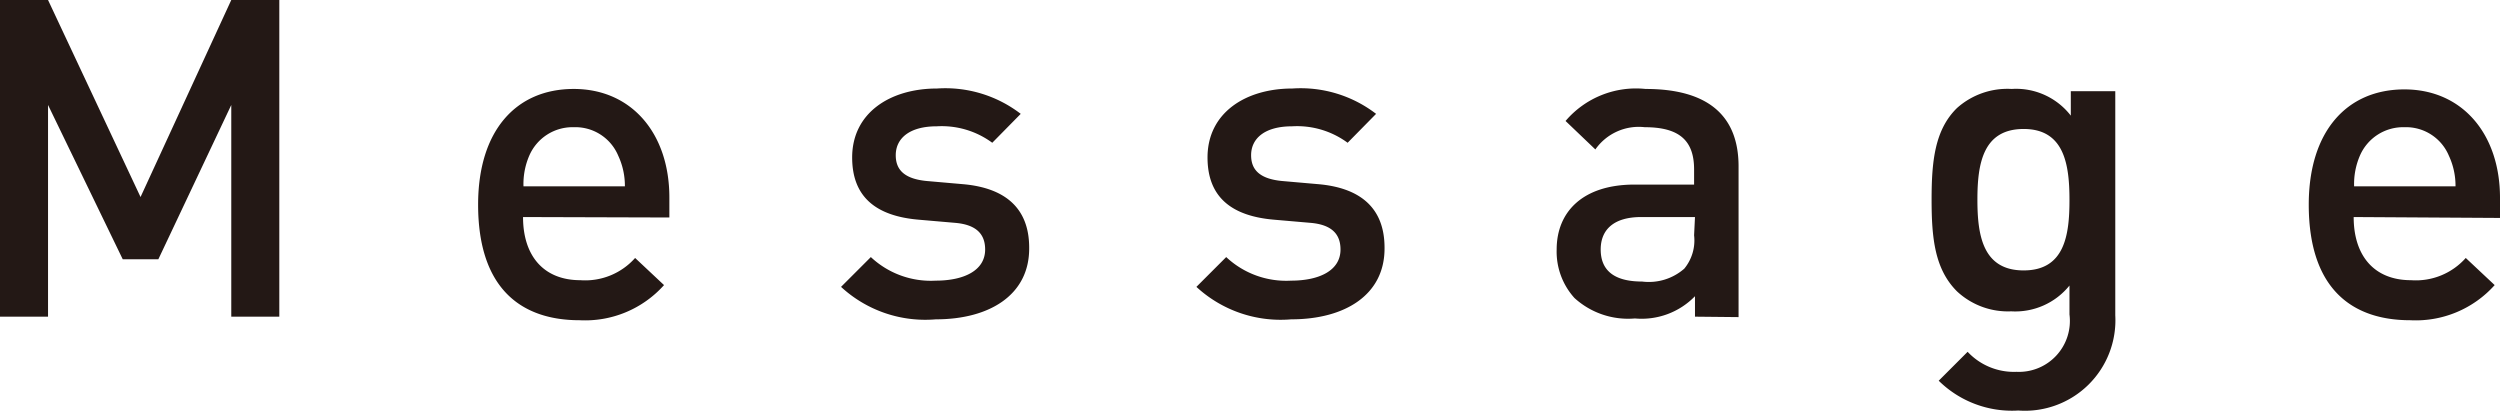
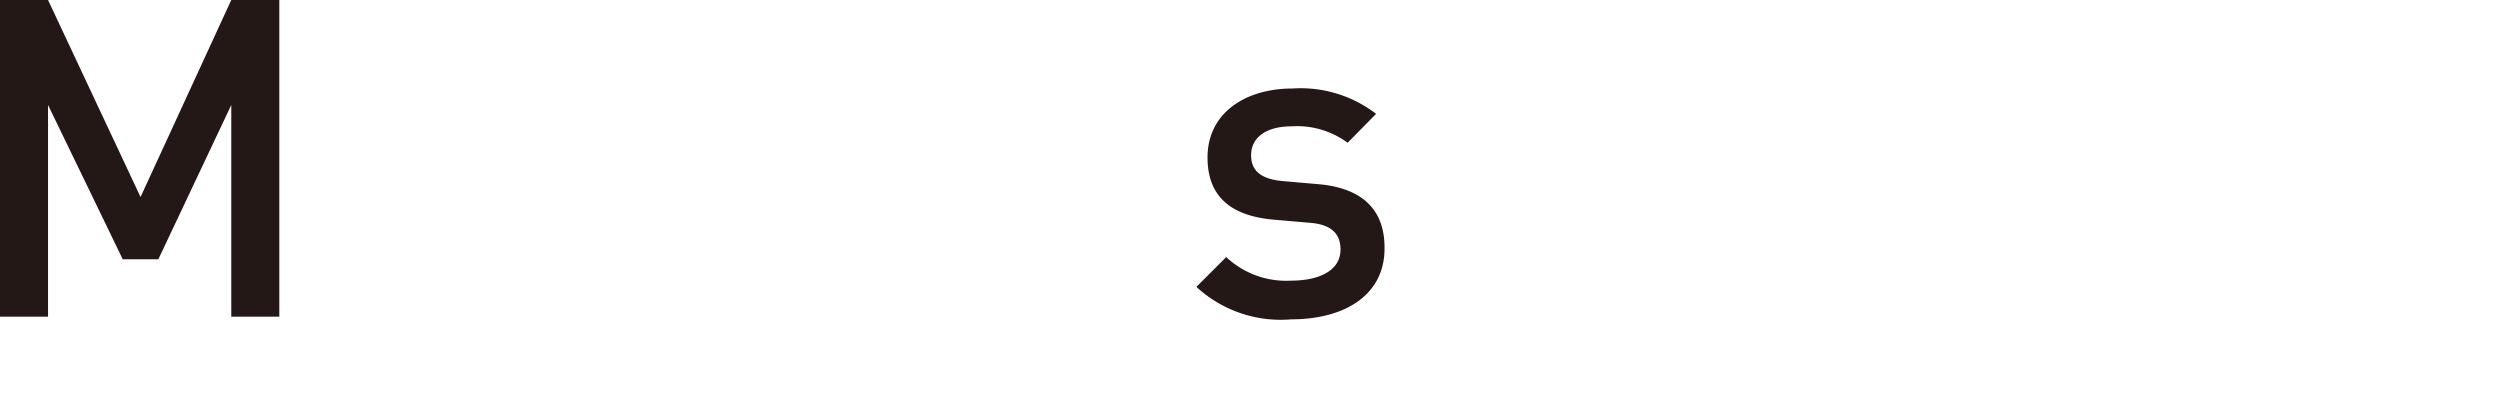
<svg xmlns="http://www.w3.org/2000/svg" viewBox="0 0 112.42 18.46">
  <defs>
    <style>.cls-1{fill:#231815;}</style>
  </defs>
  <title>アセット 4</title>
  <g id="レイヤー_2" data-name="レイヤー 2">
    <g id="text">
      <path class="cls-1" d="M10.4,14.24V4.72L7.12,11.66H5.52L2.16,4.72v9.52H0V0H2.16L6.32,8.86,10.4,0h2.16V14.24Z" />
-       <path class="cls-1" d="M23.52,9.76c0,1.74.92,2.84,2.58,2.84a3,3,0,0,0,2.46-1l1.3,1.22a4.76,4.76,0,0,1-3.8,1.58c-2.54,0-4.56-1.34-4.56-5.2C21.5,5.88,23.2,4,25.8,4s4.3,2,4.3,4.88v.9ZM27.8,7a2.09,2.09,0,0,0-2-1.28,2.12,2.12,0,0,0-2,1.28,3.21,3.21,0,0,0-.26,1.38h4.56A3.2,3.2,0,0,0,27.8,7Z" />
-       <path class="cls-1" d="M42.08,14.36a5.58,5.58,0,0,1-4.26-1.46l1.34-1.34a3.94,3.94,0,0,0,2.92,1.06c1.24,0,2.22-.44,2.22-1.4,0-.68-.38-1.12-1.36-1.2l-1.62-.14c-1.9-.16-3-1-3-2.8,0-2,1.7-3.1,3.82-3.1A5.56,5.56,0,0,1,45.9,5.12l-1.28,1.3a3.83,3.83,0,0,0-2.5-.74c-1.22,0-1.84.54-1.84,1.3,0,.6.32,1.06,1.4,1.16l1.6.14c1.9.16,3,1.06,3,2.86C46.3,13.26,44.5,14.36,42.08,14.36Z" />
      <path class="cls-1" d="M58.06,14.36A5.58,5.58,0,0,1,53.8,12.9l1.34-1.34a3.94,3.94,0,0,0,2.92,1.06c1.24,0,2.22-.44,2.22-1.4,0-.68-.38-1.12-1.36-1.2L57.3,9.88c-1.9-.16-3-1-3-2.8,0-2,1.7-3.1,3.82-3.1a5.56,5.56,0,0,1,3.76,1.14L60.6,6.42a3.83,3.83,0,0,0-2.5-.74c-1.22,0-1.84.54-1.84,1.3,0,.6.32,1.06,1.4,1.16l1.6.14c1.9.16,3,1.06,3,2.86C62.28,13.26,60.48,14.36,58.06,14.36Z" />
-       <path class="cls-1" d="M76.22,14.24v-.92a3.34,3.34,0,0,1-2.7,1,3.58,3.58,0,0,1-2.72-.92,3.11,3.11,0,0,1-.8-2.18c0-1.7,1.18-2.92,3.5-2.92h2.68V7.62c0-1.28-.64-1.9-2.22-1.9a2.38,2.38,0,0,0-2.22,1L70.4,5.44A4.16,4.16,0,0,1,74,4c2.78,0,4.18,1.18,4.18,3.48v6.78Zm0-4.48H73.8c-1.2,0-1.82.54-1.82,1.46s.58,1.44,1.86,1.44a2.42,2.42,0,0,0,1.9-.58,2,2,0,0,0,.44-1.5Z" />
-       <path class="cls-1" d="M90.76,18.46a4.69,4.69,0,0,1-3.58-1.34l1.3-1.3a2.85,2.85,0,0,0,2.2.9,2.29,2.29,0,0,0,2.38-2.58v-1.3A3.13,3.13,0,0,1,90.44,14,3.36,3.36,0,0,1,88,13.1c-1-1-1.14-2.4-1.14-4.12S87,5.84,88,4.86A3.4,3.4,0,0,1,90.46,4a3.11,3.11,0,0,1,2.66,1.2V4.1h2V14.18A4.07,4.07,0,0,1,90.76,18.46ZM91,5.8c-1.84,0-2.08,1.58-2.08,3.18s.24,3.18,2.08,3.18S93.06,10.58,93.06,9,92.84,5.8,91,5.8Z" />
-       <path class="cls-1" d="M105.84,9.76c0,1.74.92,2.84,2.58,2.84a3,3,0,0,0,2.46-1l1.3,1.22a4.76,4.76,0,0,1-3.8,1.58c-2.54,0-4.56-1.34-4.56-5.2,0-3.28,1.7-5.18,4.3-5.18s4.3,2,4.3,4.88v.9ZM110.12,7a2.09,2.09,0,0,0-2-1.28,2.12,2.12,0,0,0-2,1.28,3.21,3.21,0,0,0-.26,1.38h4.56A3.2,3.2,0,0,0,110.12,7Z" />
    </g>
  </g>
</svg>